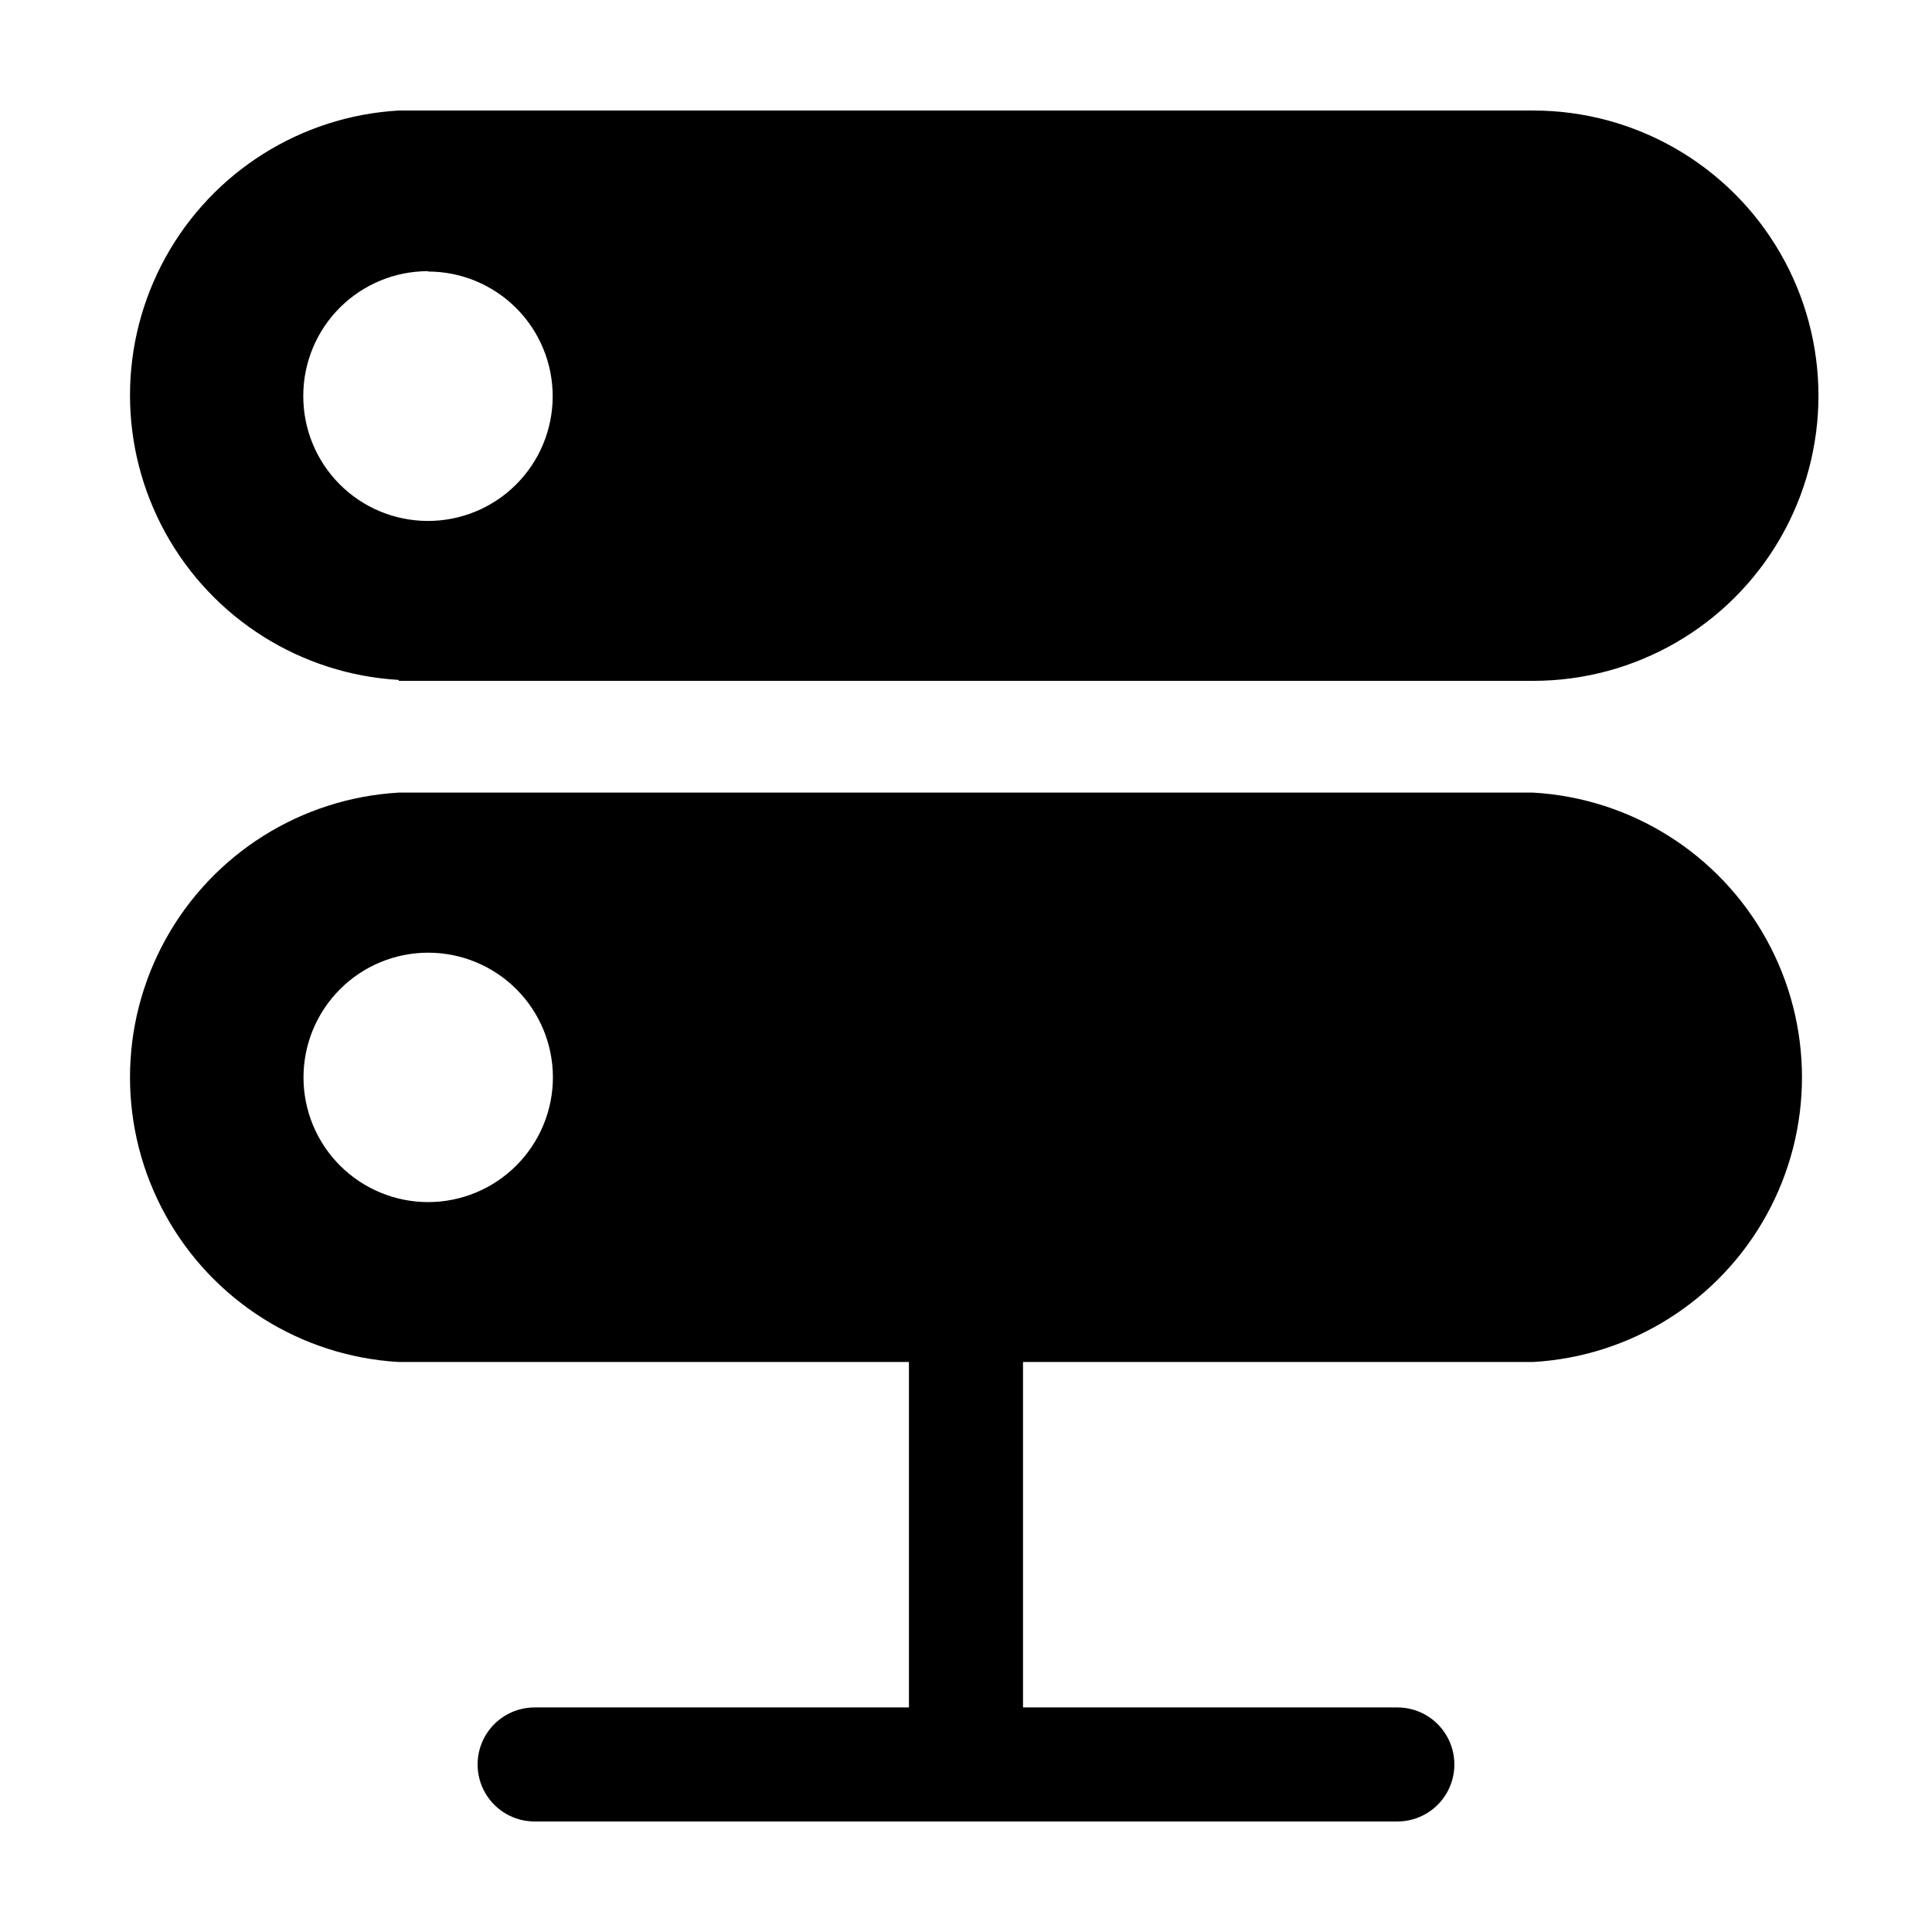
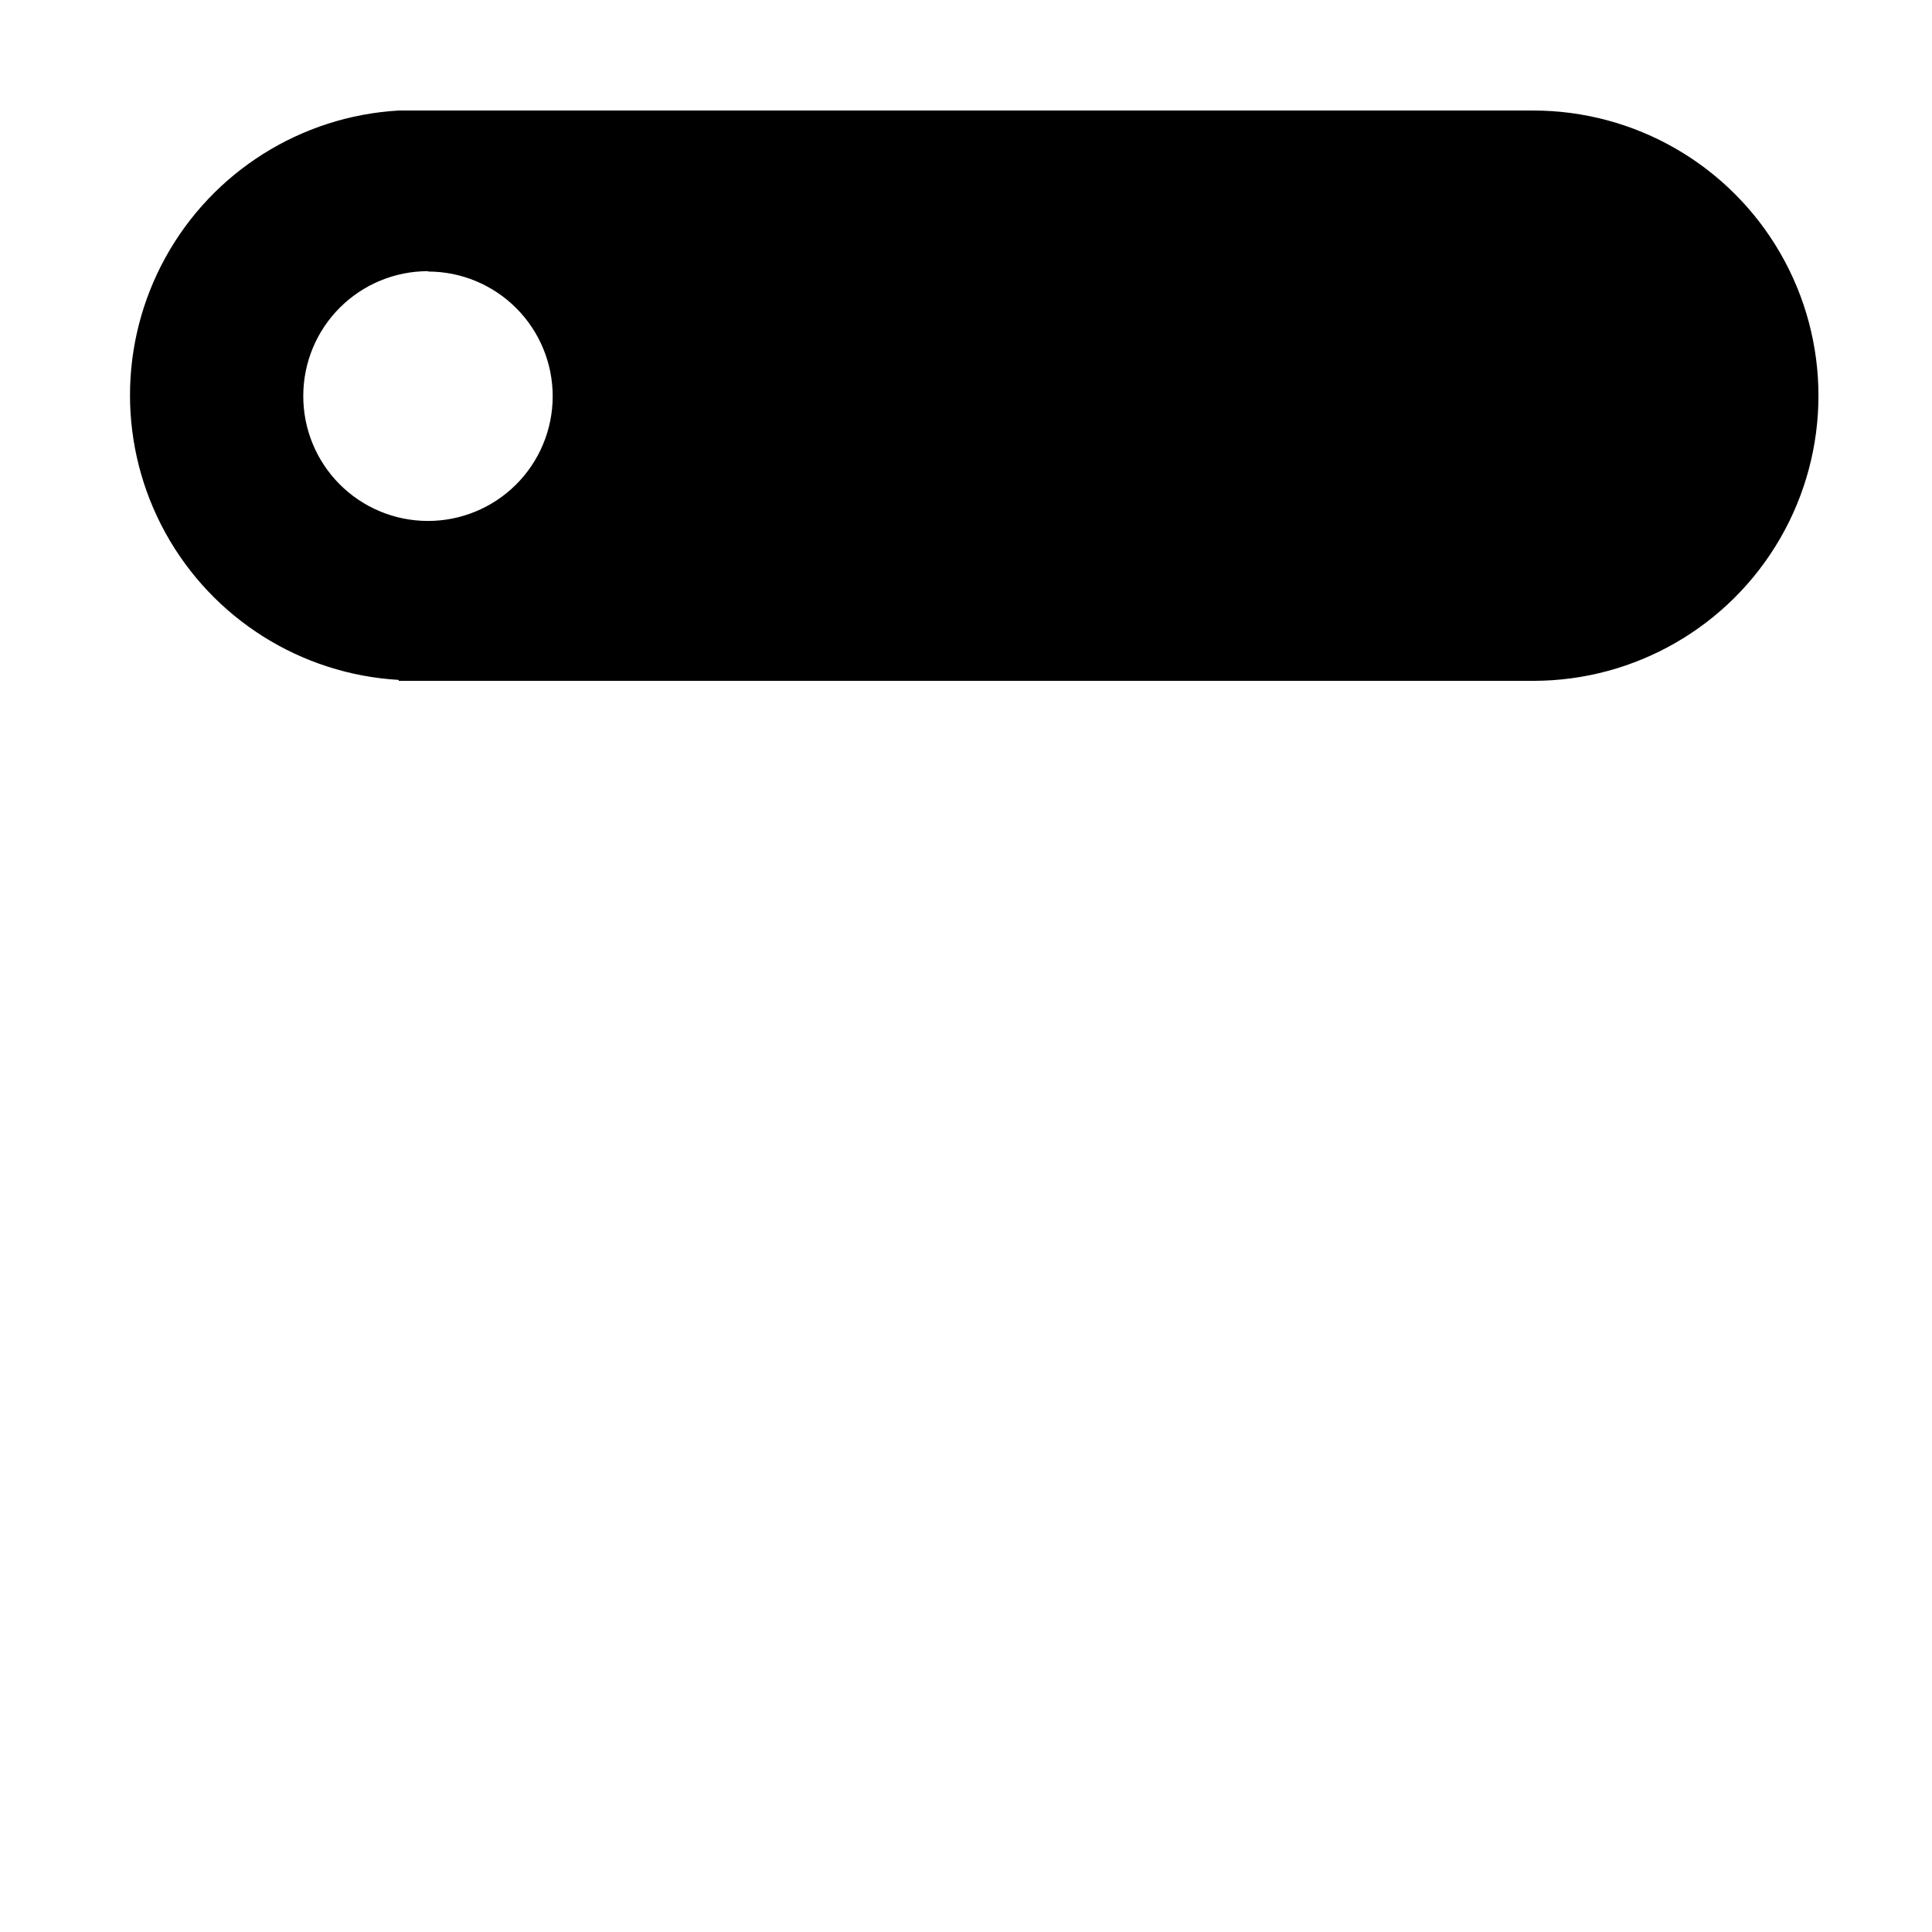
<svg xmlns="http://www.w3.org/2000/svg" fill="#000000" width="800px" height="800px" version="1.1" viewBox="144 144 512 512">
  <g>
    <path d="m249.66 324.43h300.68c27 0 51.945-14.402 65.445-37.785s13.5-52.188 0-75.57c-13.5-23.383-38.445-37.785-65.445-37.785h-300.68c-25.918 1.496-49.254 16.195-61.801 38.926-12.543 22.73-12.543 50.309 0 73.039 12.547 22.73 35.883 37.426 61.801 38.926zm7.809-108.47h0.004c8.77 0.012 17.176 3.512 23.363 9.727 6.191 6.215 9.656 14.637 9.633 23.406-0.02 8.773-3.527 17.176-9.75 23.359-6.223 6.184-14.645 9.637-23.418 9.605-8.77-0.031-17.168-3.547-23.344-9.773-6.18-6.227-9.625-14.656-9.586-23.426 0.012-8.766 3.508-17.168 9.715-23.355 6.207-6.188 14.621-9.656 23.387-9.645z" />
-     <path d="m550.34 354.05h-300.68c-25.918 1.5-49.254 16.195-61.801 38.926-12.543 22.73-12.543 50.309 0 73.039 12.547 22.73 35.883 37.43 61.801 38.926h135.22v91.543h-99.199c-5.398 0-10.391 2.879-13.09 7.559-2.699 4.676-2.699 10.438 0 15.113s7.691 7.555 13.09 7.555h228.63c5.398 0 10.391-2.879 13.09-7.555 2.699-4.676 2.699-10.438 0-15.113-2.699-4.68-7.691-7.559-13.09-7.559h-99.199v-91.543h135.22c25.918-1.496 49.254-16.195 61.801-38.926s12.547-50.309 0-73.039c-12.547-22.73-35.883-37.426-61.801-38.926zm-292.86 108.52c-8.766 0-17.172-3.481-23.371-9.68-6.199-6.195-9.68-14.602-9.68-23.367 0-8.766 3.481-17.172 9.68-23.371 6.199-6.199 14.605-9.68 23.371-9.68 8.762 0 17.168 3.481 23.367 9.68 6.199 6.199 9.68 14.605 9.68 23.371-0.012 8.758-3.5 17.16-9.695 23.352-6.195 6.195-14.594 9.684-23.352 9.695z" />
  </g>
</svg>